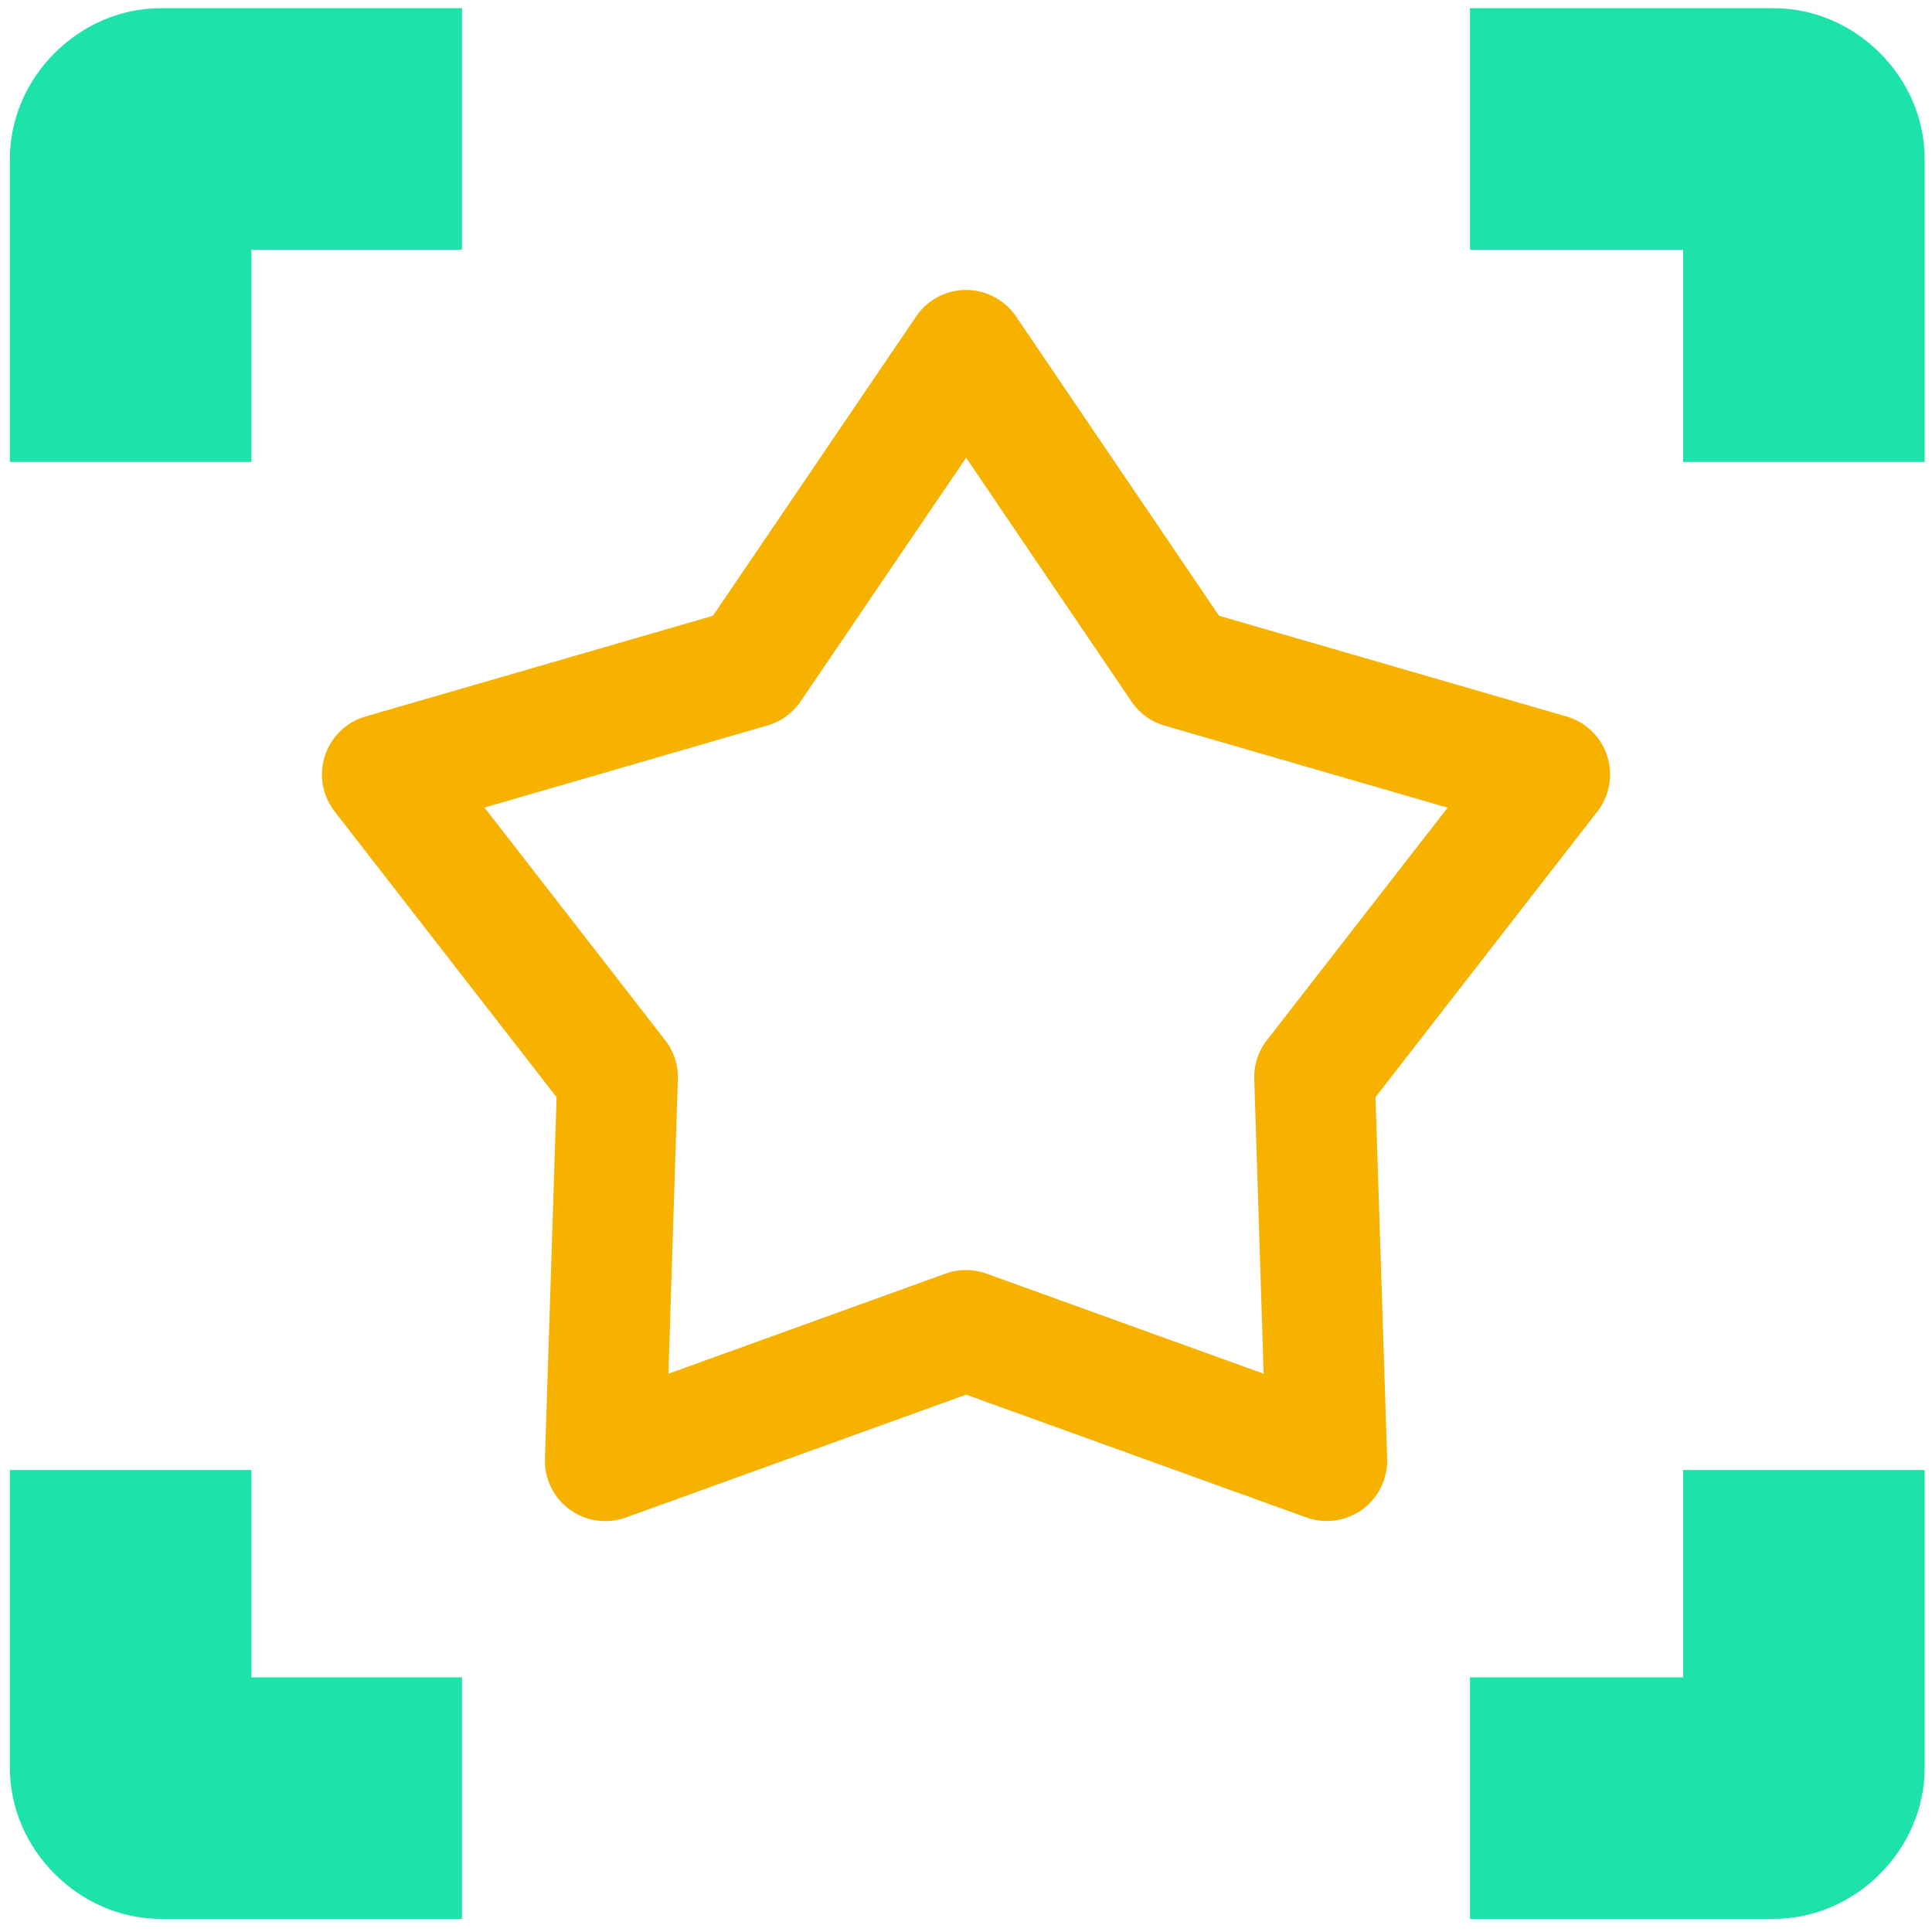
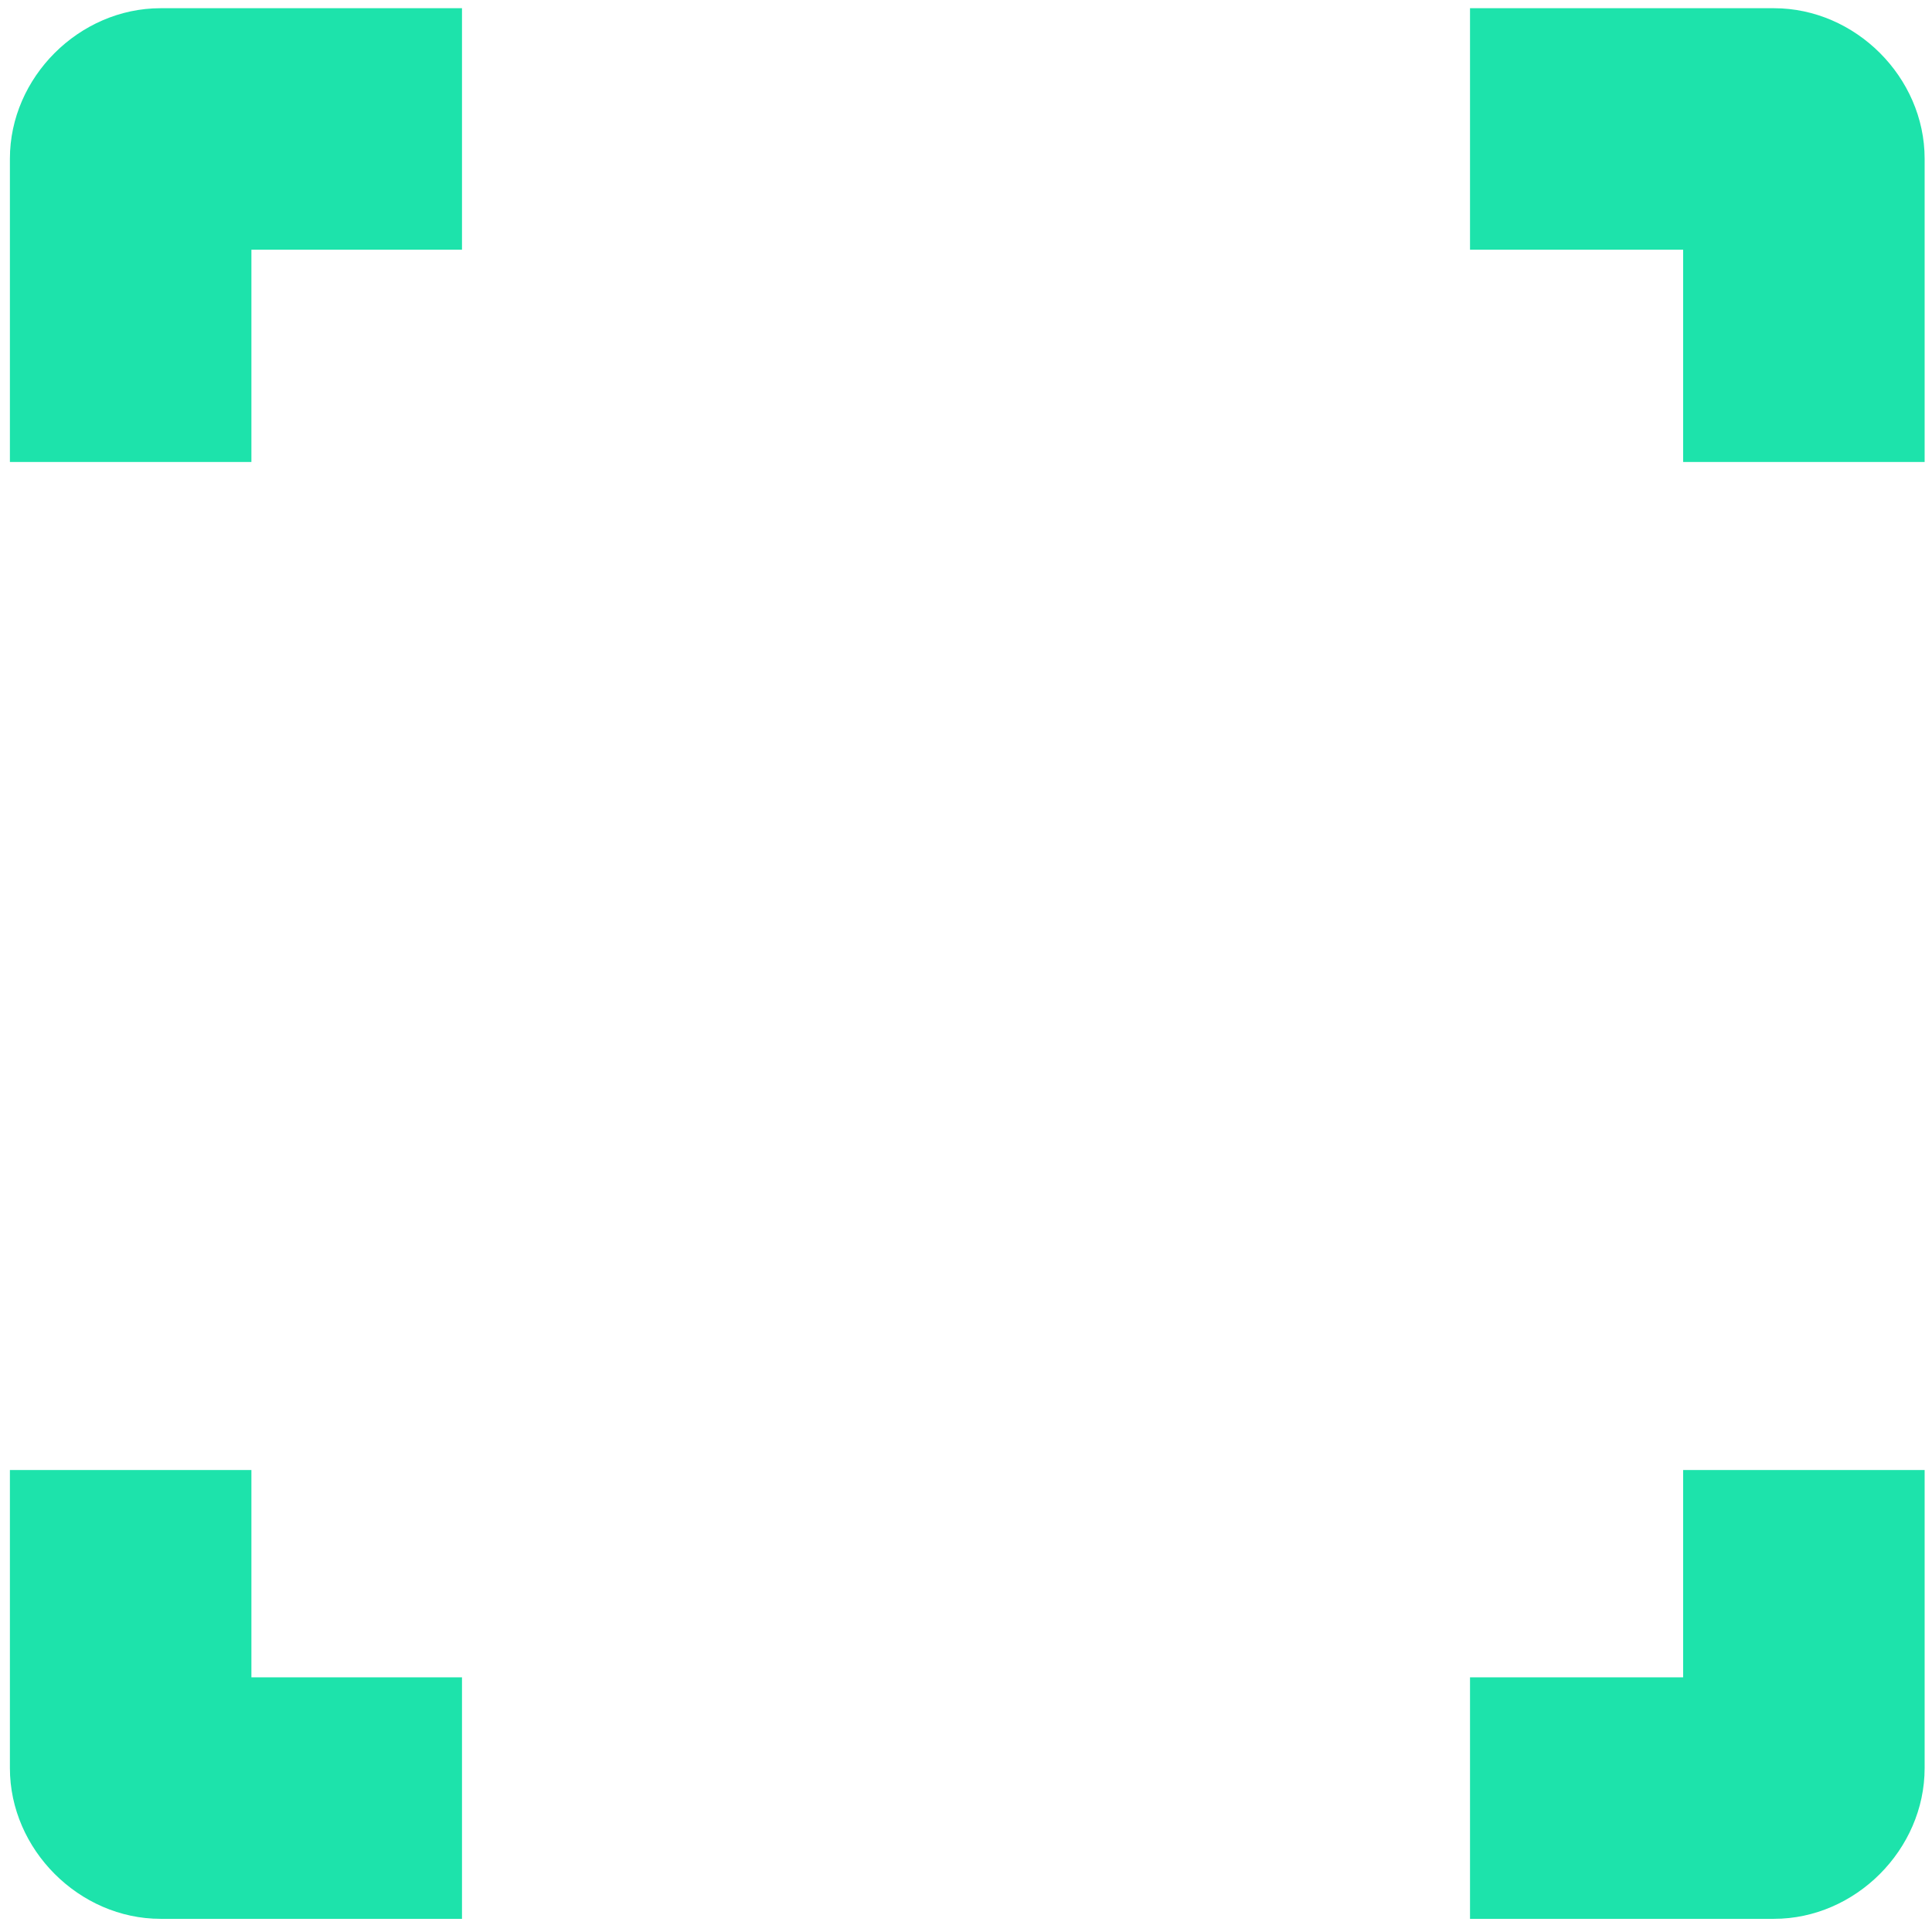
<svg xmlns="http://www.w3.org/2000/svg" xmlns:ns1="http://sodipodi.sourceforge.net/DTD/sodipodi-0.dtd" xmlns:ns2="http://www.inkscape.org/namespaces/inkscape" height="16" viewBox="0 0 16 16" width="16" version="1.1" id="svg4" ns1:docname="ConditionalAction.svg" ns2:version="1.2.2 (732a01da63, 2022-12-09)">
  <defs id="defs8" />
  <ns1:namedview id="namedview6" pagecolor="#505050" bordercolor="#eeeeee" borderopacity="1" ns2:showpageshadow="0" ns2:pageopacity="0" ns2:pagecheckerboard="0" ns2:deskcolor="#505050" showgrid="false" ns2:zoom="29.312501" ns2:cx="4.6908314" ns2:cy="7.7270787" ns2:window-width="1920" ns2:window-height="1017" ns2:window-x="-8" ns2:window-y="-8" ns2:window-maximized="1" ns2:current-layer="svg4" />
  <path id="rect401" style="color:#000000;fill:#1de3ab;stroke-linecap:round;stroke-linejoin:round;-inkscape-stroke:none;paint-order:markers stroke fill;fill-opacity:1" d="M 1.33 0.068 C 0.656 0.068 0.082 0.64 0.082 1.314 L 0.082 3.826 L 2.082 3.826 L 2.082 2.068 L 3.826 2.068 L 3.826 0.068 L 1.33 0.068 z M 12.174 0.068 L 12.174 2.068 L 13.939 2.068 L 13.939 3.826 L 15.939 3.826 L 15.939 1.314 C 15.939 0.64 15.366 0.068 14.691 0.068 L 12.174 0.068 z M 0.082 12.174 L 0.082 14.643 C 0.082 15.317 0.656 15.891 1.33 15.891 L 3.826 15.891 L 3.826 13.891 L 2.082 13.891 L 2.082 12.174 L 0.082 12.174 z M 13.939 12.174 L 13.939 13.891 L 12.174 13.891 L 12.174 15.891 L 14.691 15.891 C 15.366 15.891 15.939 15.317 15.939 14.643 L 15.939 12.174 L 13.939 12.174 z " />
-   <path style="color:#000000;fill:#f7b200;stroke-linecap:round;stroke-linejoin:round;paint-order:markers stroke fill;stroke:none;stroke-opacity:1;stroke-width:3.115;stroke-dasharray:none" d="m -8.201,-10.867 a 0.779,0.779 0 0 0 -0.645,0.342 l -2.621,3.861 -4.482,1.299 a 0.779,0.779 0 0 0 -0.398,1.225 l 2.863,3.686 -0.15,4.664 a 0.779,0.779 0 0 0 1.043,0.758 L -8.201,3.383 -3.812,4.967 A 0.779,0.779 0 0 0 -2.77,4.209 L -2.92,-0.455 -0.057,-4.141 A 0.779,0.779 0 0 0 -0.455,-5.365 L -4.938,-6.664 -7.557,-10.525 a 0.779,0.779 0 0 0 -0.645,-0.342 z m 0,2.164 2.133,3.145 a 0.779,0.779 0 0 0 0.428,0.311 L -1.99,-4.189 -4.322,-1.188 A 0.779,0.779 0 0 0 -4.484,-0.686 L -4.363,3.113 -7.938,1.822 a 0.779,0.779 0 0 0 -0.529,0 l -3.574,1.291 0.121,-3.799 A 0.779,0.779 0 0 0 -12.082,-1.188 l -2.332,-3.002 3.65,-1.059 a 0.779,0.779 0 0 0 0.428,-0.311 z" id="path1741" transform="matrix(0.642,0,0,0.642,13.266,9.378)" />
</svg>